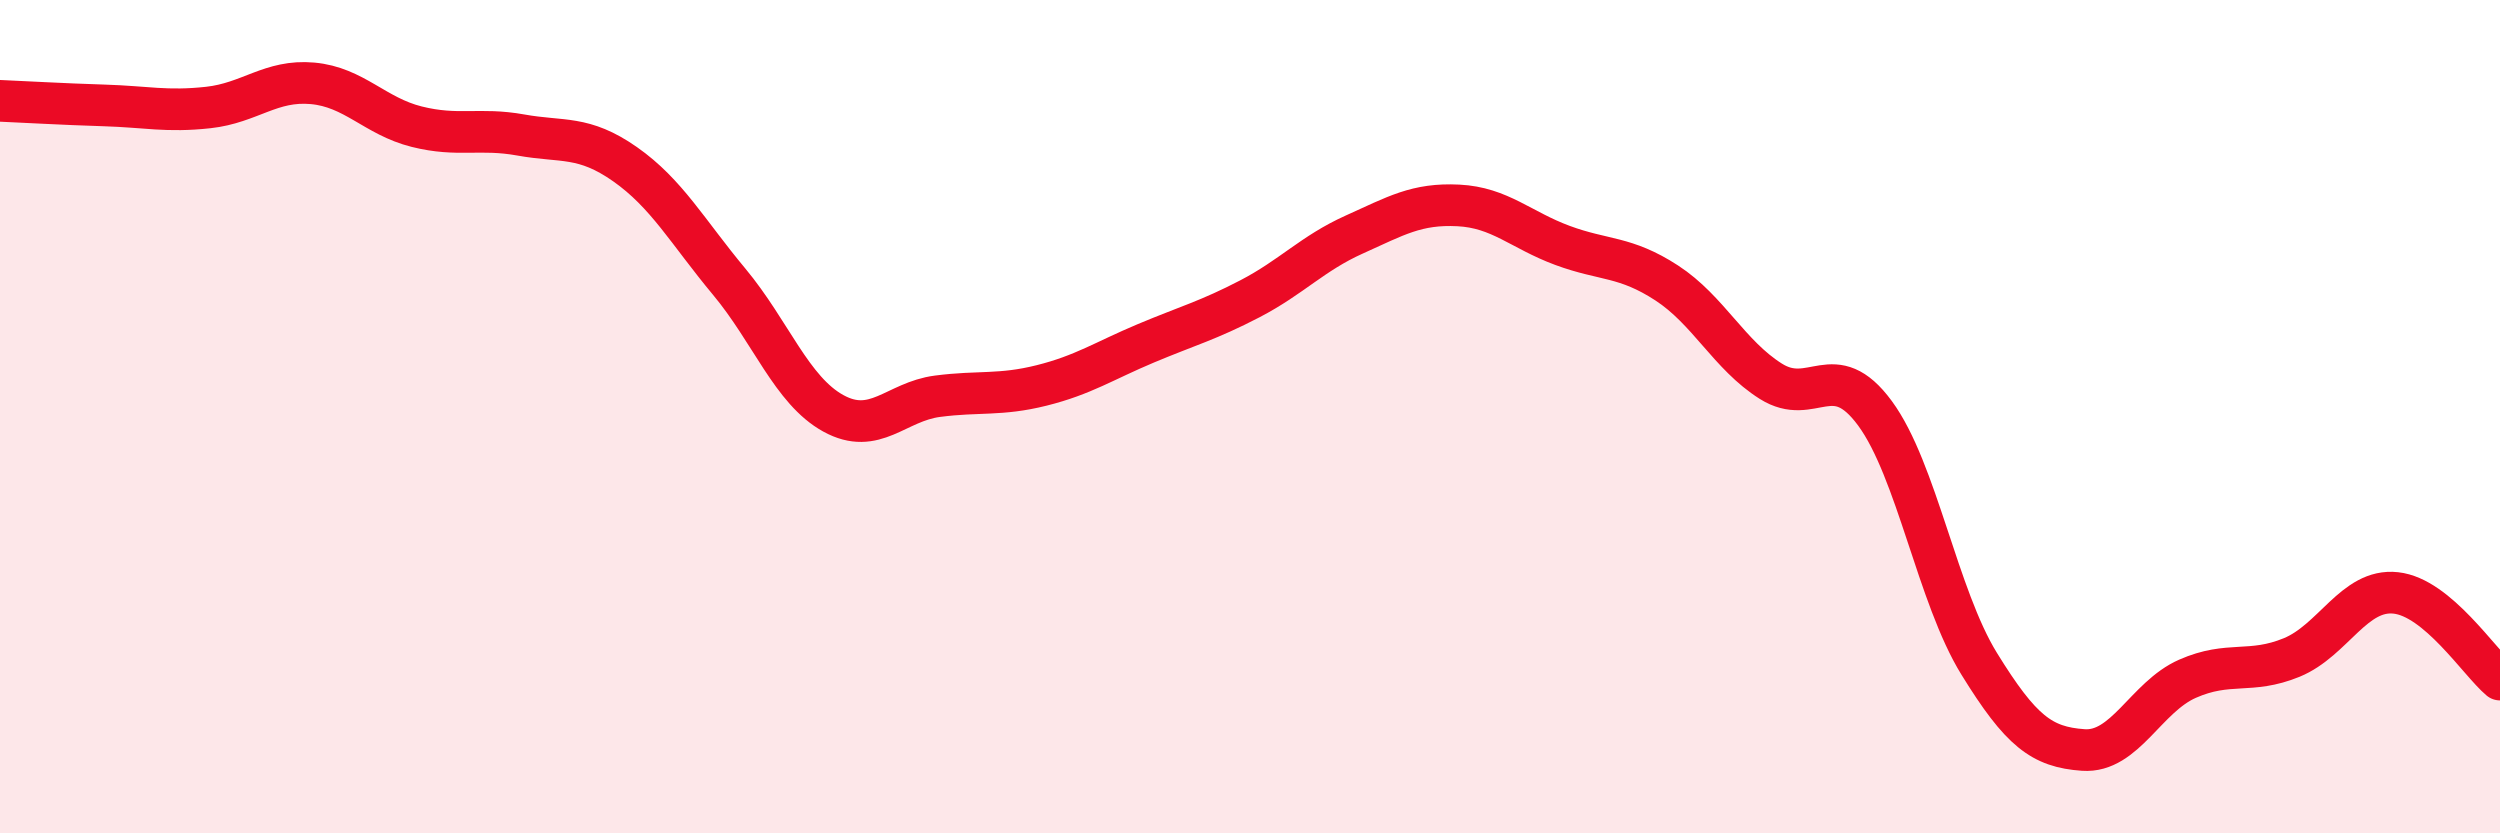
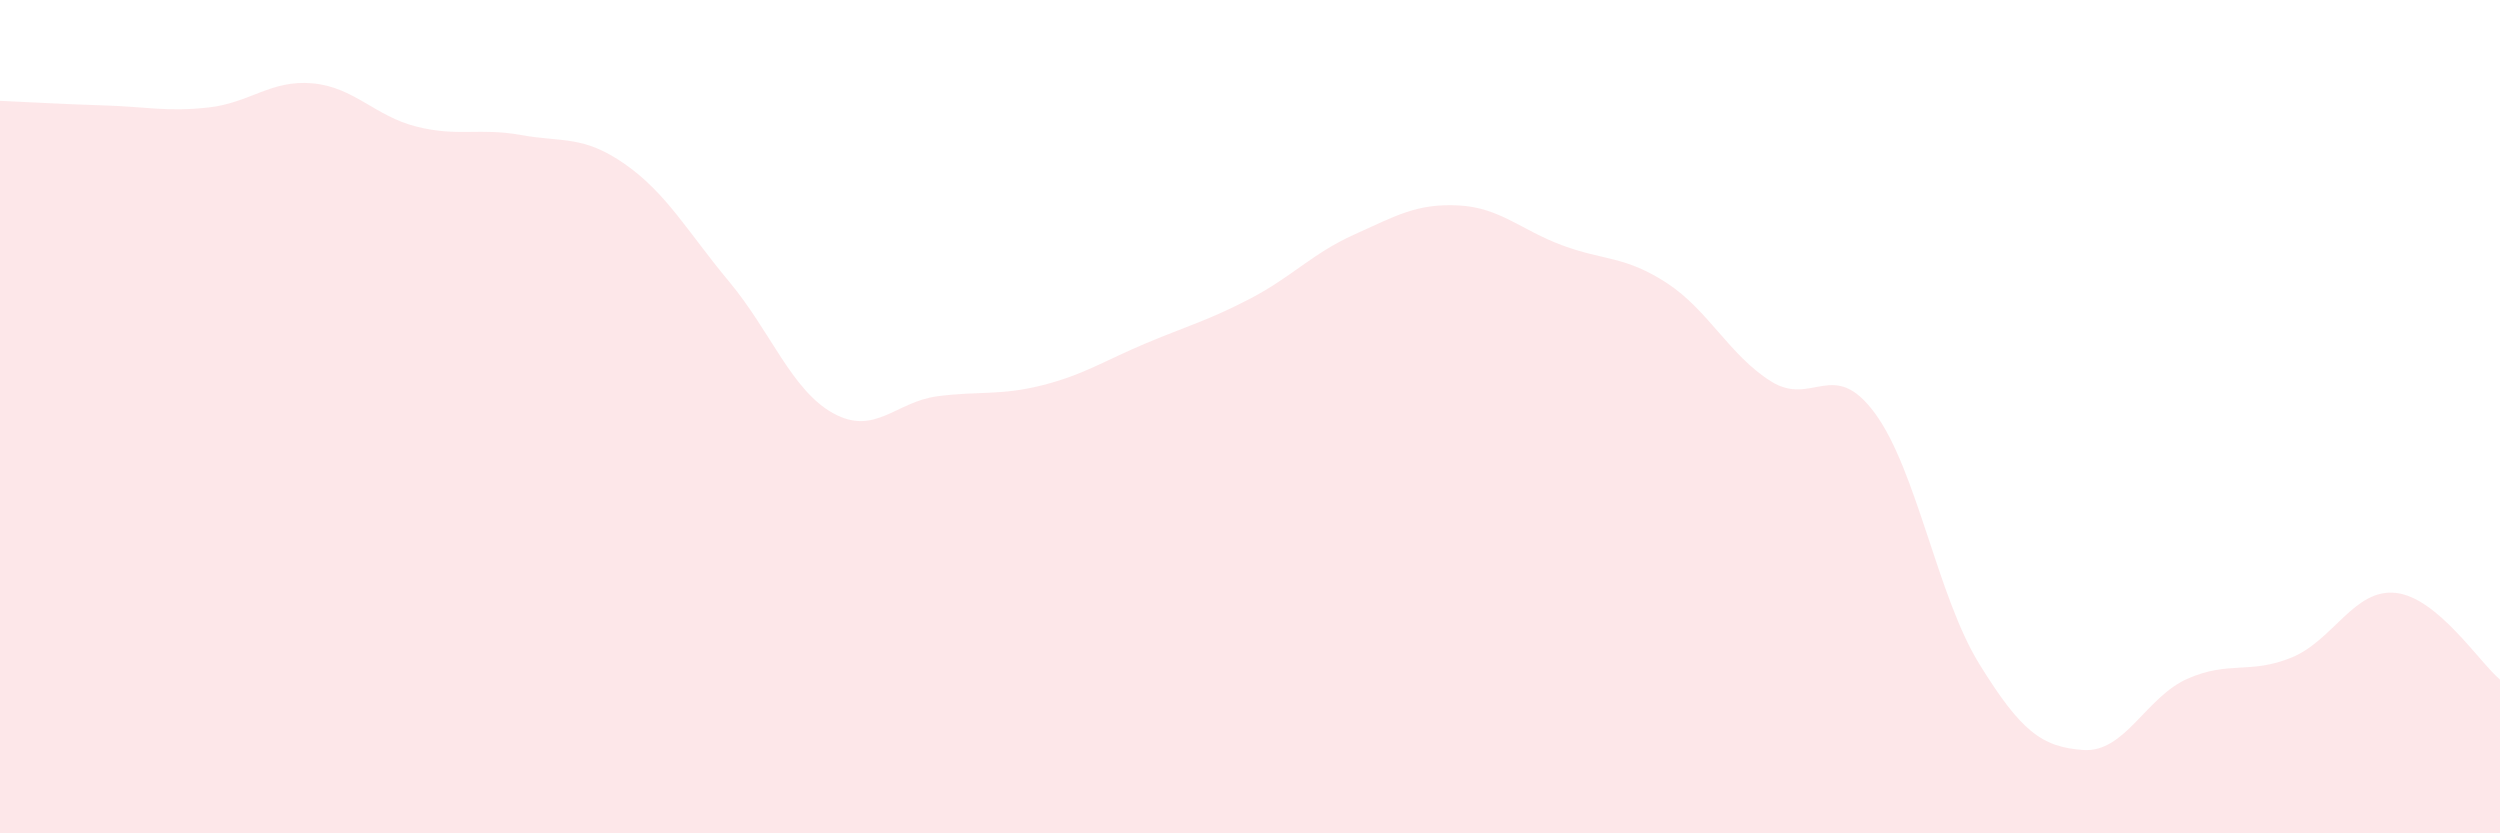
<svg xmlns="http://www.w3.org/2000/svg" width="60" height="20" viewBox="0 0 60 20">
  <path d="M 0,2.42 C 0.5,2.44 1.5,2.5 2.5,2.53 C 3.5,2.56 4,2.69 5,2.58 C 6,2.47 6.5,1.91 7.5,2 C 8.5,2.09 9,2.79 10,3.04 C 11,3.29 11.5,3.06 12.5,3.24 C 13.5,3.42 14,3.24 15,3.94 C 16,4.64 16.5,5.56 17.5,6.76 C 18.5,7.96 19,9.37 20,9.92 C 21,10.47 21.5,9.64 22.5,9.51 C 23.5,9.38 24,9.5 25,9.25 C 26,9 26.5,8.66 27.5,8.24 C 28.5,7.82 29,7.69 30,7.17 C 31,6.65 31.5,6.08 32.5,5.63 C 33.5,5.18 34,4.88 35,4.93 C 36,4.98 36.5,5.52 37.5,5.89 C 38.5,6.26 39,6.14 40,6.79 C 41,7.44 41.5,8.52 42.5,9.15 C 43.5,9.78 44,8.56 45,9.92 C 46,11.28 46.5,14.31 47.5,15.93 C 48.5,17.55 49,17.93 50,18 C 51,18.07 51.5,16.73 52.5,16.29 C 53.5,15.85 54,16.19 55,15.78 C 56,15.37 56.5,14.12 57.5,14.23 C 58.5,14.34 59.5,15.89 60,16.31L60 20L0 20Z" fill="#EB0A25" opacity="0.1" stroke-linecap="round" stroke-linejoin="round" />
-   <path d="M 0,2.42 C 0.5,2.44 1.5,2.5 2.5,2.53 C 3.5,2.56 4,2.69 5,2.58 C 6,2.47 6.5,1.91 7.5,2 C 8.5,2.09 9,2.79 10,3.04 C 11,3.29 11.5,3.06 12.5,3.24 C 13.5,3.42 14,3.24 15,3.94 C 16,4.64 16.5,5.56 17.5,6.76 C 18.5,7.96 19,9.37 20,9.92 C 21,10.47 21.5,9.64 22.5,9.51 C 23.5,9.38 24,9.5 25,9.25 C 26,9 26.5,8.66 27.5,8.24 C 28.5,7.82 29,7.69 30,7.17 C 31,6.65 31.5,6.08 32.5,5.63 C 33.5,5.18 34,4.88 35,4.93 C 36,4.98 36.5,5.52 37.5,5.89 C 38.5,6.26 39,6.14 40,6.79 C 41,7.44 41.5,8.52 42.5,9.15 C 43.5,9.78 44,8.56 45,9.92 C 46,11.28 46.5,14.31 47.5,15.93 C 48.5,17.55 49,17.93 50,18 C 51,18.07 51.5,16.73 52.5,16.29 C 53.5,15.85 54,16.19 55,15.78 C 56,15.37 56.5,14.12 57.5,14.23 C 58.5,14.34 59.5,15.89 60,16.31" stroke="#EB0A25" stroke-width="1" fill="none" stroke-linecap="round" stroke-linejoin="round" />
</svg>